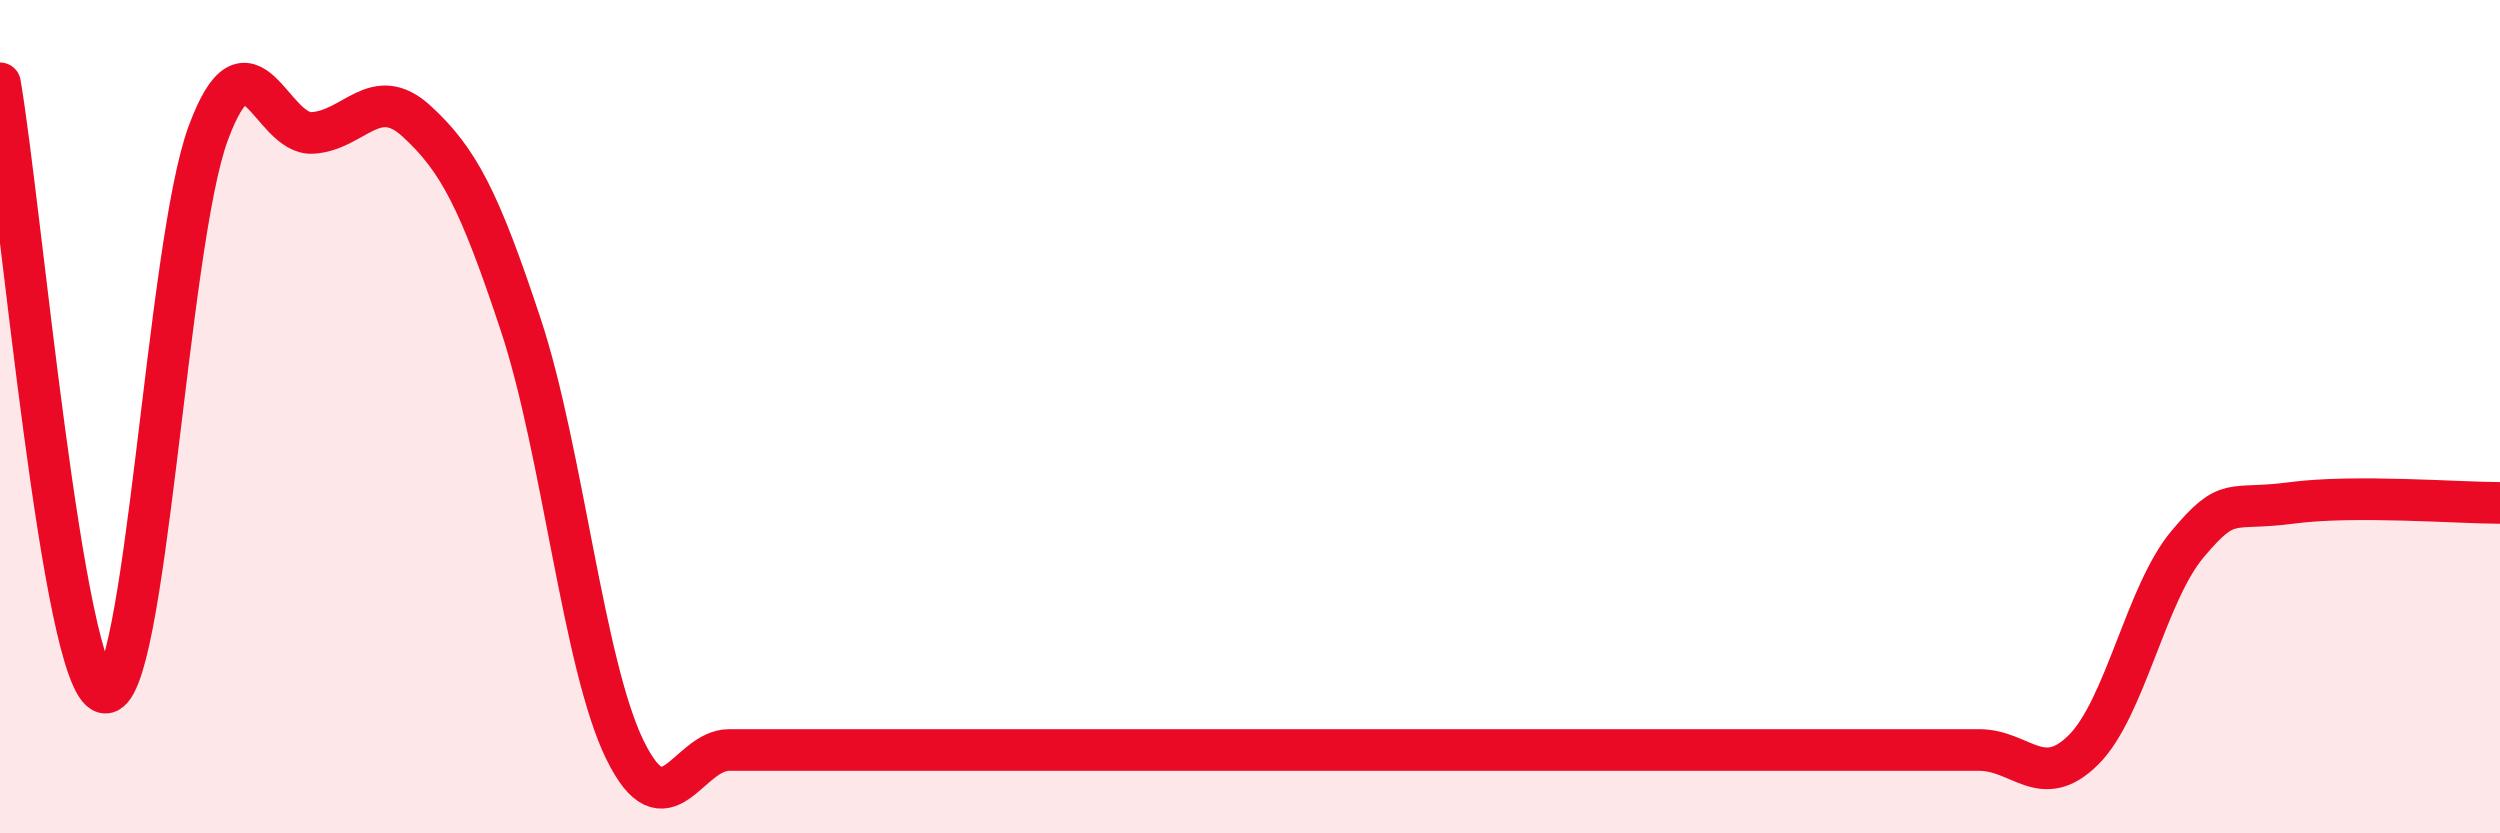
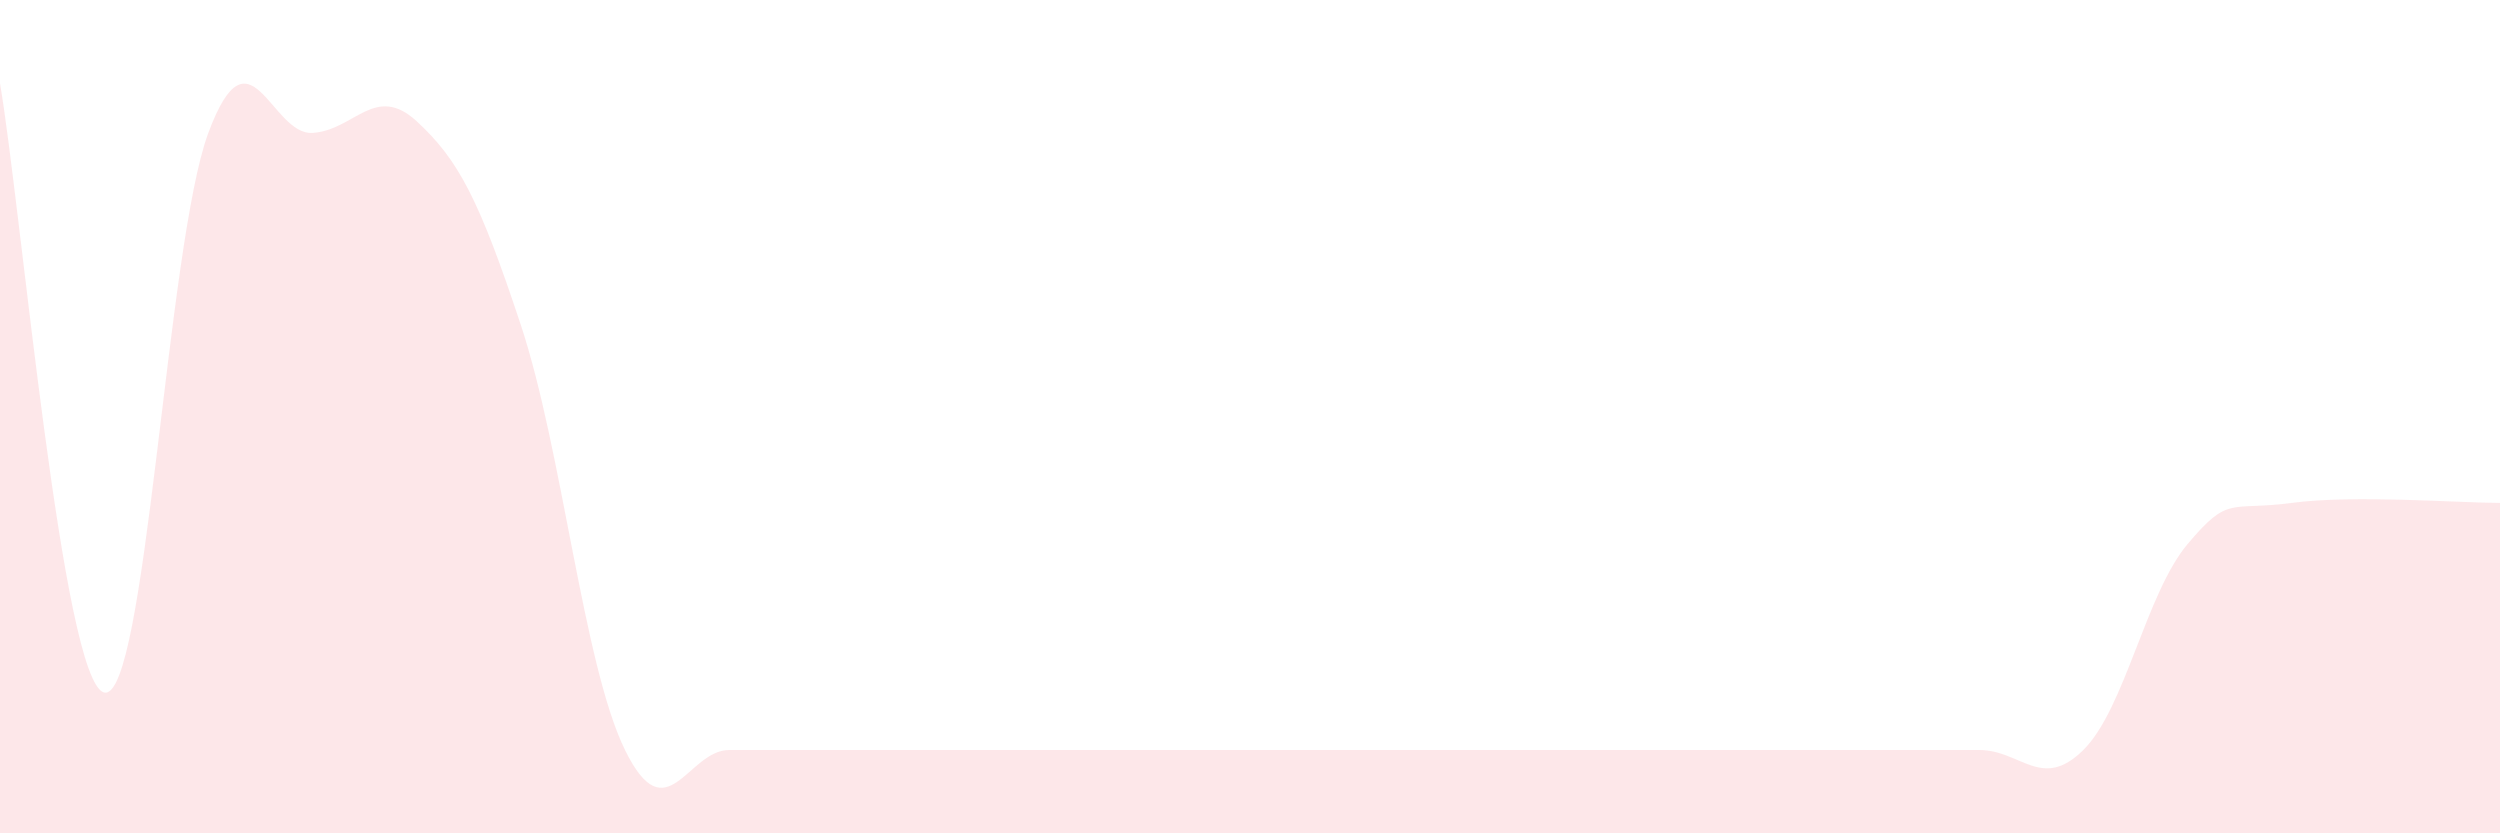
<svg xmlns="http://www.w3.org/2000/svg" width="60" height="20" viewBox="0 0 60 20">
  <path d="M 0,2 C 0.5,4.92 1.5,16.38 2.5,16.62 C 3.5,16.86 4,5.88 5,3.19 C 6,0.5 6.5,3.25 7.5,3.19 C 8.5,3.13 9,1.99 10,2.91 C 11,3.83 11.5,4.78 12.5,7.8 C 13.5,10.82 14,15.96 15,18 C 16,20.04 16.5,18 17.5,18 C 18.5,18 19,18 20,18 C 21,18 21.5,18 22.5,18 C 23.5,18 24,18 25,18 C 26,18 26.5,18 27.5,18 C 28.5,18 29,18 30,18 C 31,18 31.5,18 32.5,18 C 33.5,18 34,18 35,18 C 36,18 36.5,18 37.5,18 C 38.5,18 39,18 40,18 C 41,18 41.5,18 42.5,18 C 43.5,18 44,18 45,18 C 46,18 46.5,18 47.5,18 C 48.5,18 49,18.99 50,18 C 51,17.01 51.5,14.25 52.5,13.06 C 53.5,11.87 53.5,12.27 55,12.07 C 56.5,11.87 59,12.07 60,12.07L60 20L0 20Z" fill="#EB0A25" opacity="0.1" stroke-linecap="round" stroke-linejoin="round" />
-   <path d="M 0,2 C 0.5,4.92 1.5,16.38 2.5,16.62 C 3.5,16.86 4,5.88 5,3.19 C 6,0.5 6.5,3.25 7.5,3.19 C 8.5,3.13 9,1.99 10,2.91 C 11,3.83 11.5,4.78 12.5,7.8 C 13.5,10.82 14,15.96 15,18 C 16,20.04 16.5,18 17.5,18 C 18.5,18 19,18 20,18 C 21,18 21.5,18 22.5,18 C 23.5,18 24,18 25,18 C 26,18 26.5,18 27.5,18 C 28.5,18 29,18 30,18 C 31,18 31.5,18 32.5,18 C 33.5,18 34,18 35,18 C 36,18 36.5,18 37.5,18 C 38.5,18 39,18 40,18 C 41,18 41.5,18 42.5,18 C 43.5,18 44,18 45,18 C 46,18 46.5,18 47.5,18 C 48.5,18 49,18.99 50,18 C 51,17.01 51.5,14.25 52.5,13.06 C 53.5,11.87 53.5,12.27 55,12.07 C 56.5,11.87 59,12.07 60,12.07" stroke="#EB0A25" stroke-width="1" fill="none" stroke-linecap="round" stroke-linejoin="round" />
</svg>